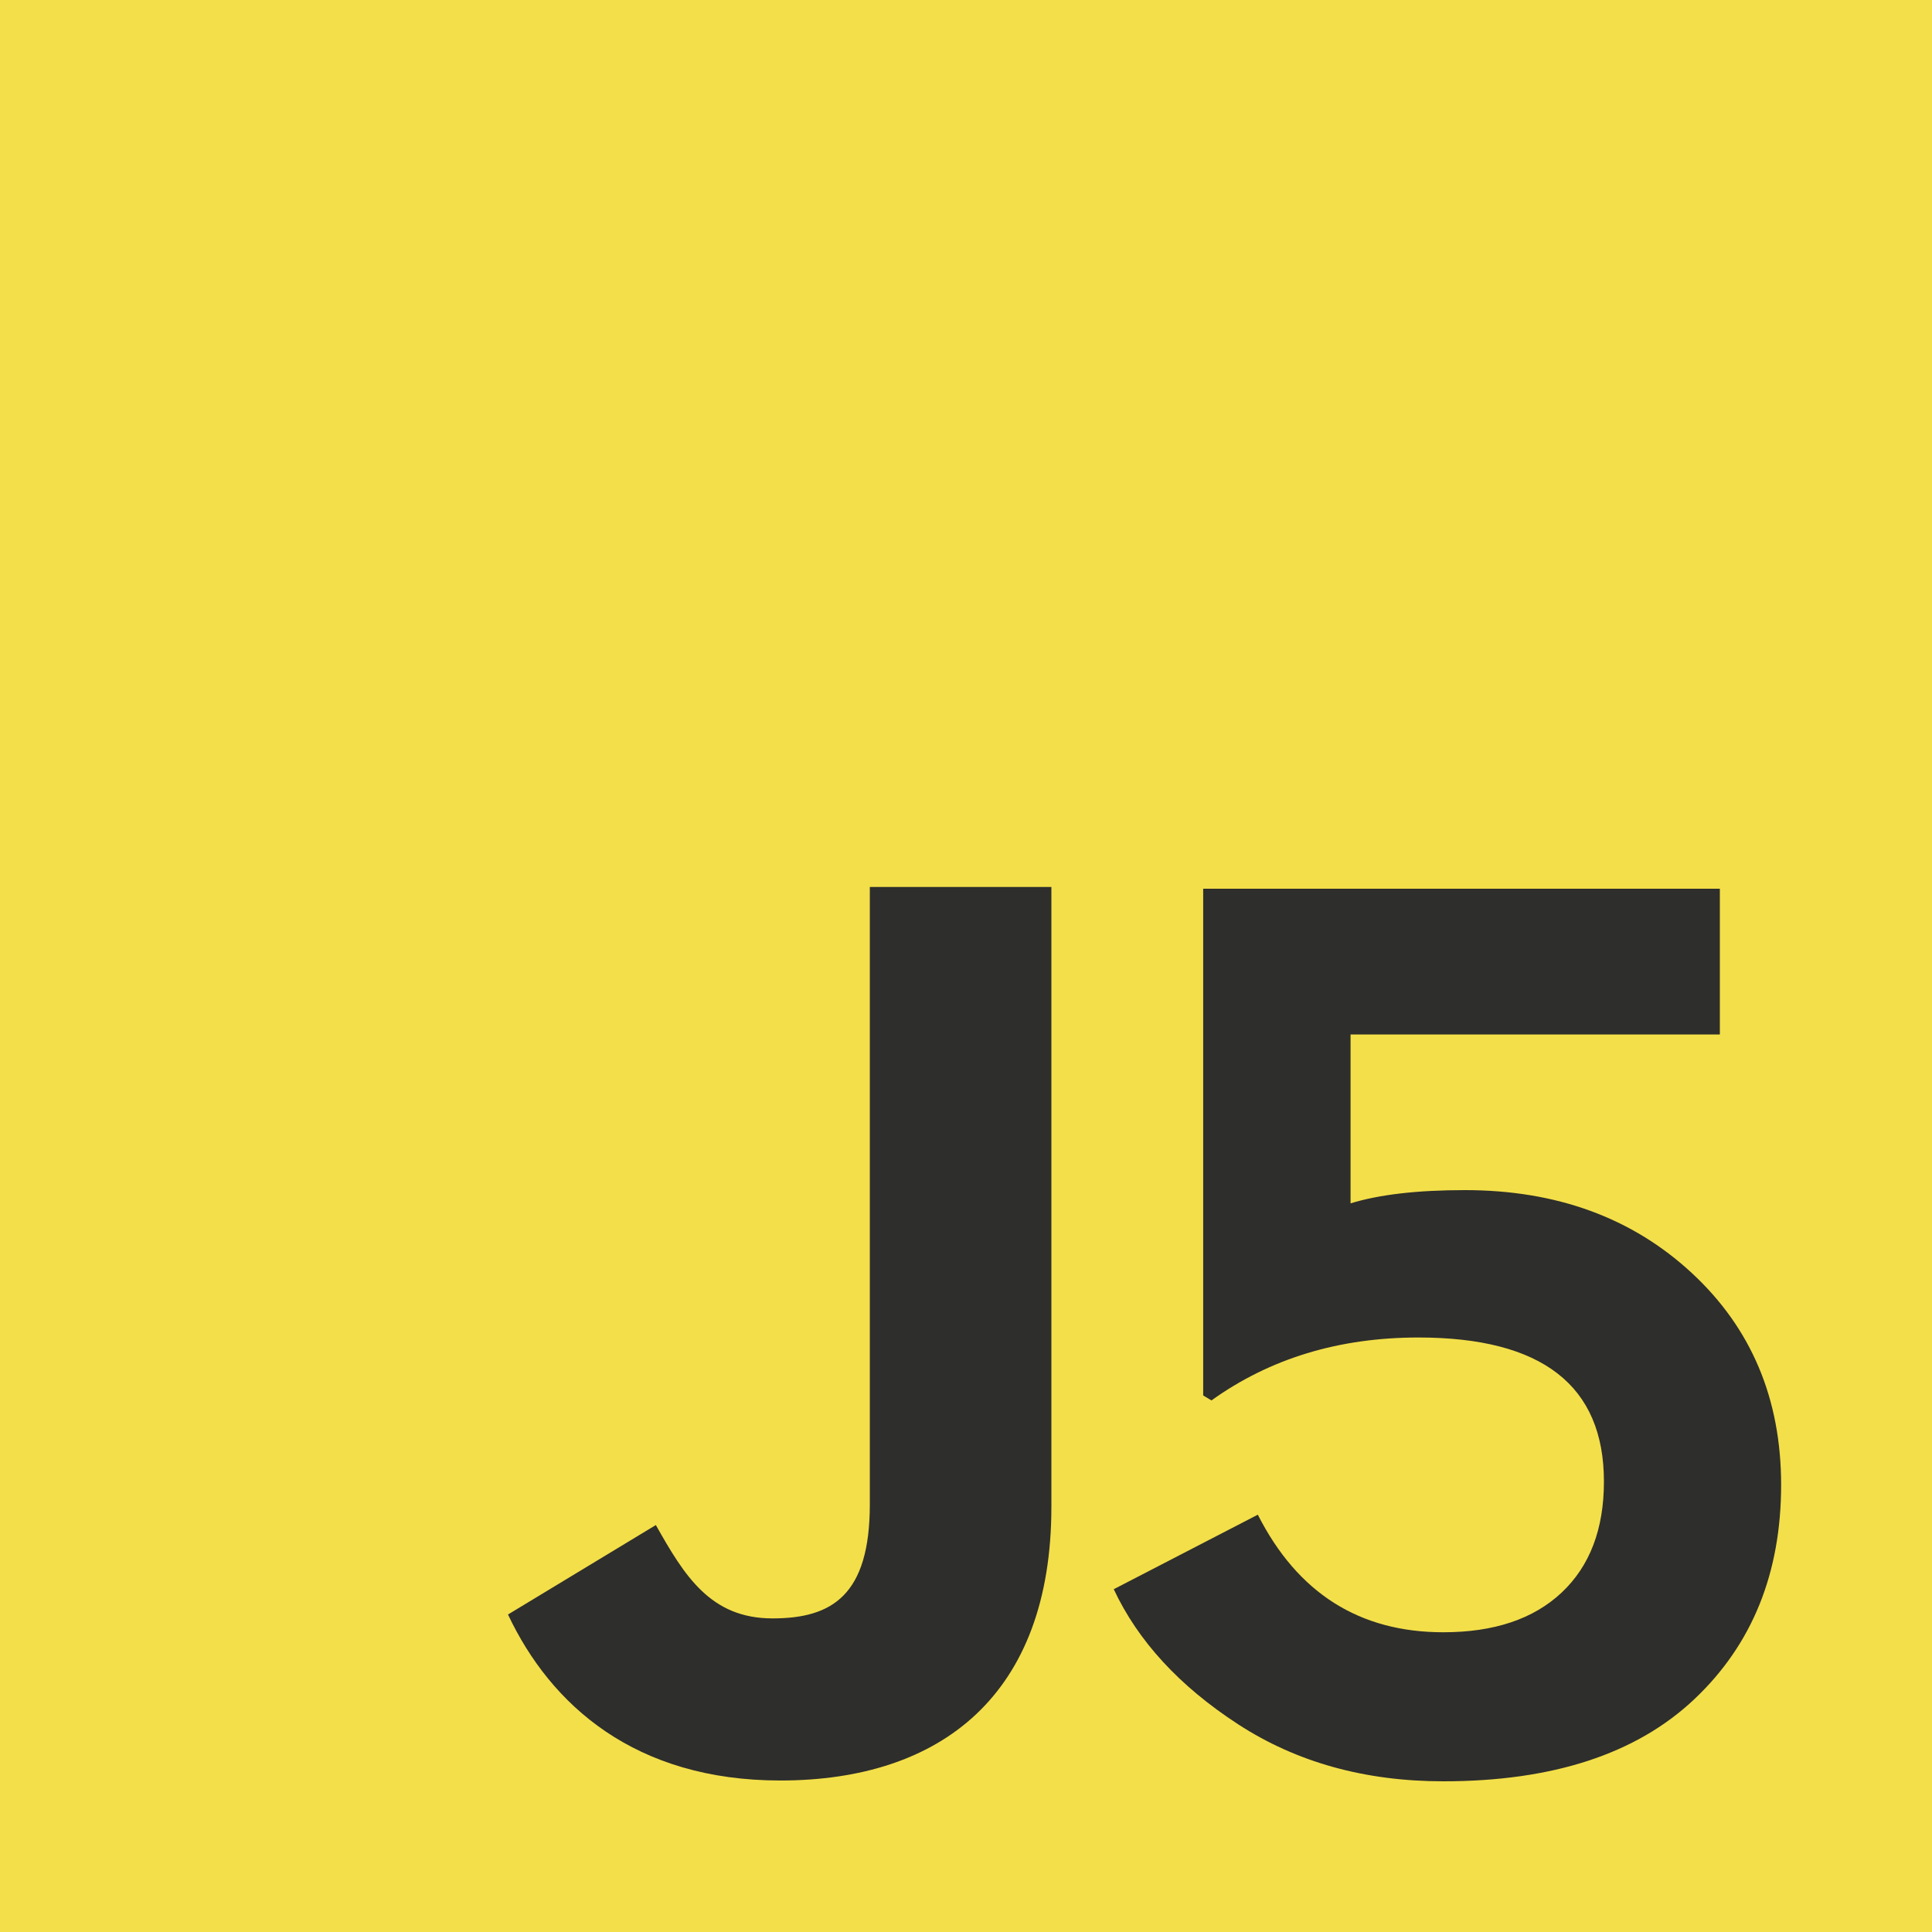
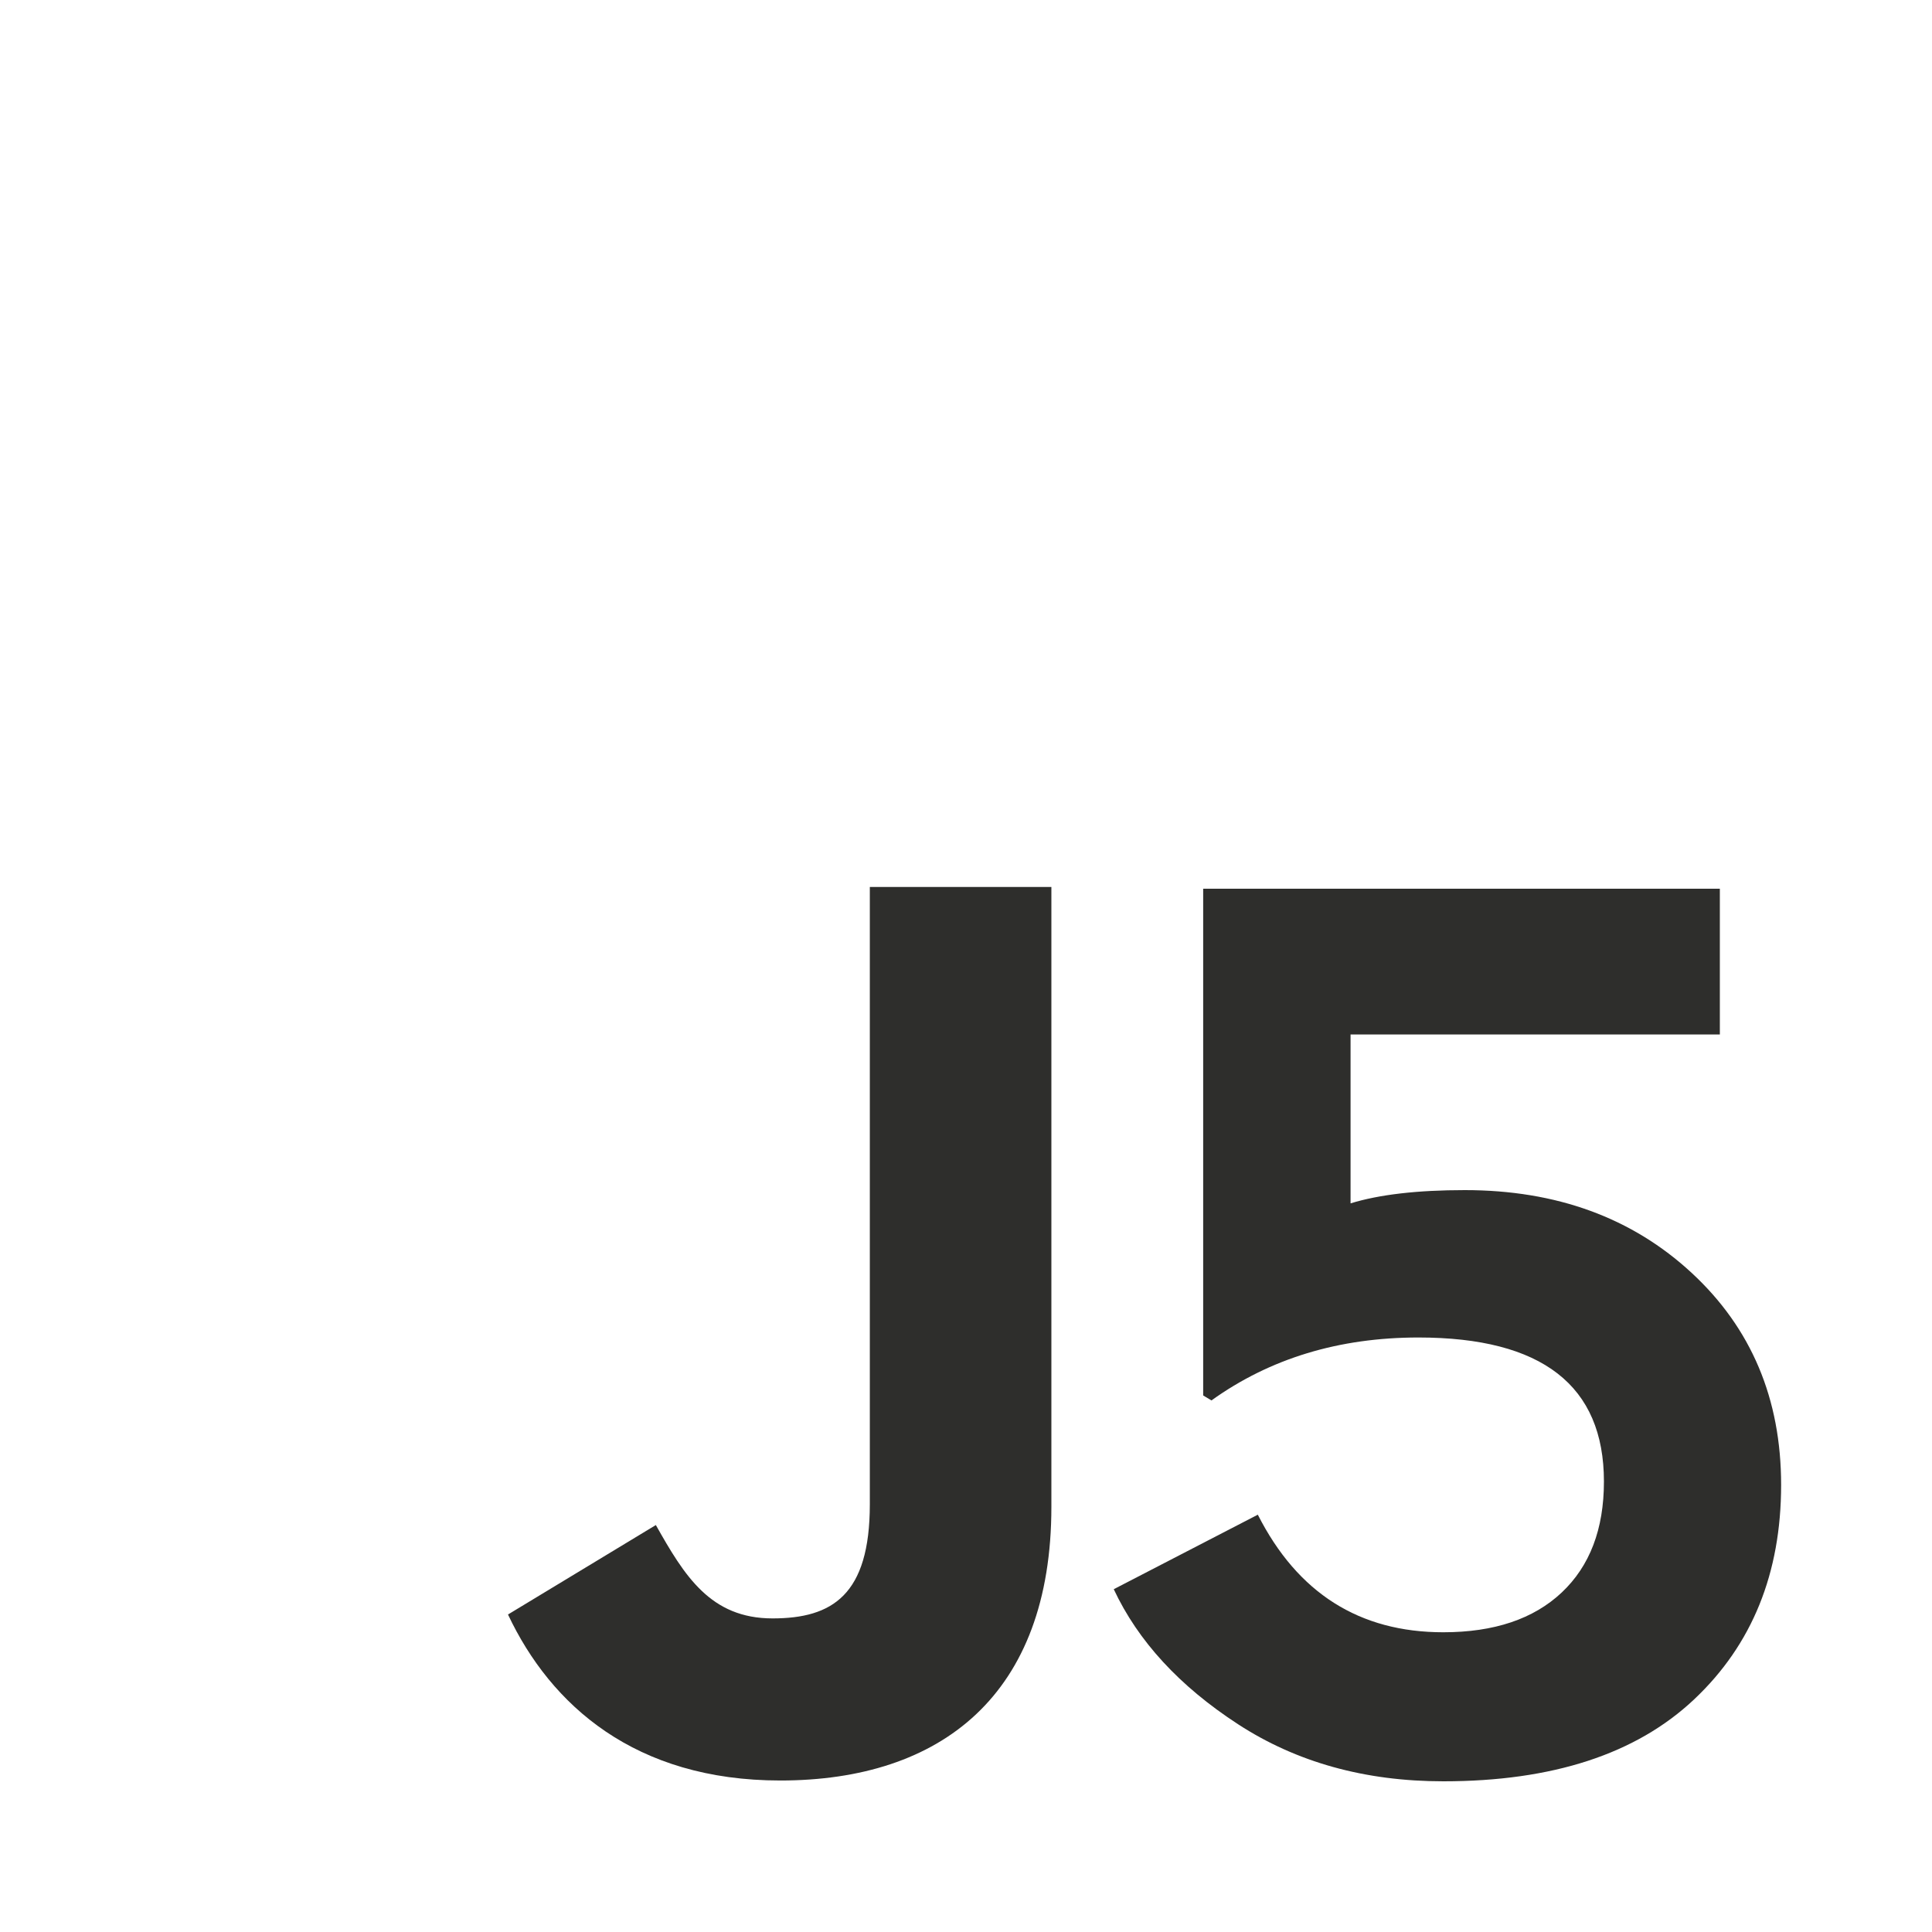
<svg xmlns="http://www.w3.org/2000/svg" width="630px" height="630px" viewBox="0 0 630 630" version="1.1">
  <title>logo</title>
  <desc>Created with Sketch.</desc>
  <defs />
  <g id="Page-1" stroke="none" stroke-width="1" fill="none" fill-rule="evenodd">
    <g id="js">
      <g id="logo">
-         <rect id="background" fill="#F3DF49" x="0" y="0" width="630" height="630" />
        <path d="M213.863,497.296 C223.164,513.788 231.625,527.74 251.92,527.74 C271.374,527.74 283.639,520.13 283.639,490.53 L283.639,289.23 L342.842,289.23 L342.842,491.368 C342.842,552.688 306.899,580.599 254.458,580.599 C207.096,580.599 179.605,556.07 165.65,526.469 L213.863,497.296 Z" id="j" fill="#2E2E2C" />
        <path d="M470.64,580.86 C445.08,580.86 422.76,574.65 403.68,562.23 C384.6,549.81 371.1,535.14 363.18,518.22 L410.16,493.92 C423.12,519.48 443.28,532.26 470.64,532.26 C487.2,532.26 500.07,527.94 509.25,519.3 C518.43,510.66 523.02,498.6 523.02,483.12 C523.02,451.8 502.86,436.14 462.54,436.14 C436.62,436.14 414.12,442.98 395.04,456.66 L392.34,455.04 L392.34,289.8 L560.82,289.8 L560.82,337.32 L440.4,337.32 L440.4,392.4 C449.76,389.52 462.18,388.08 477.66,388.08 C507.54,388.08 532.2,397.08 551.64,415.08 C571.08,433.08 580.8,456.12 580.8,484.2 C580.8,513 571.35,536.31 552.45,554.13 C533.55,571.95 506.28,580.86 470.64,580.86 L470.64,580.86 Z" id="5" fill="#2E2E2C" />
      </g>
    </g>
  </g>
</svg>